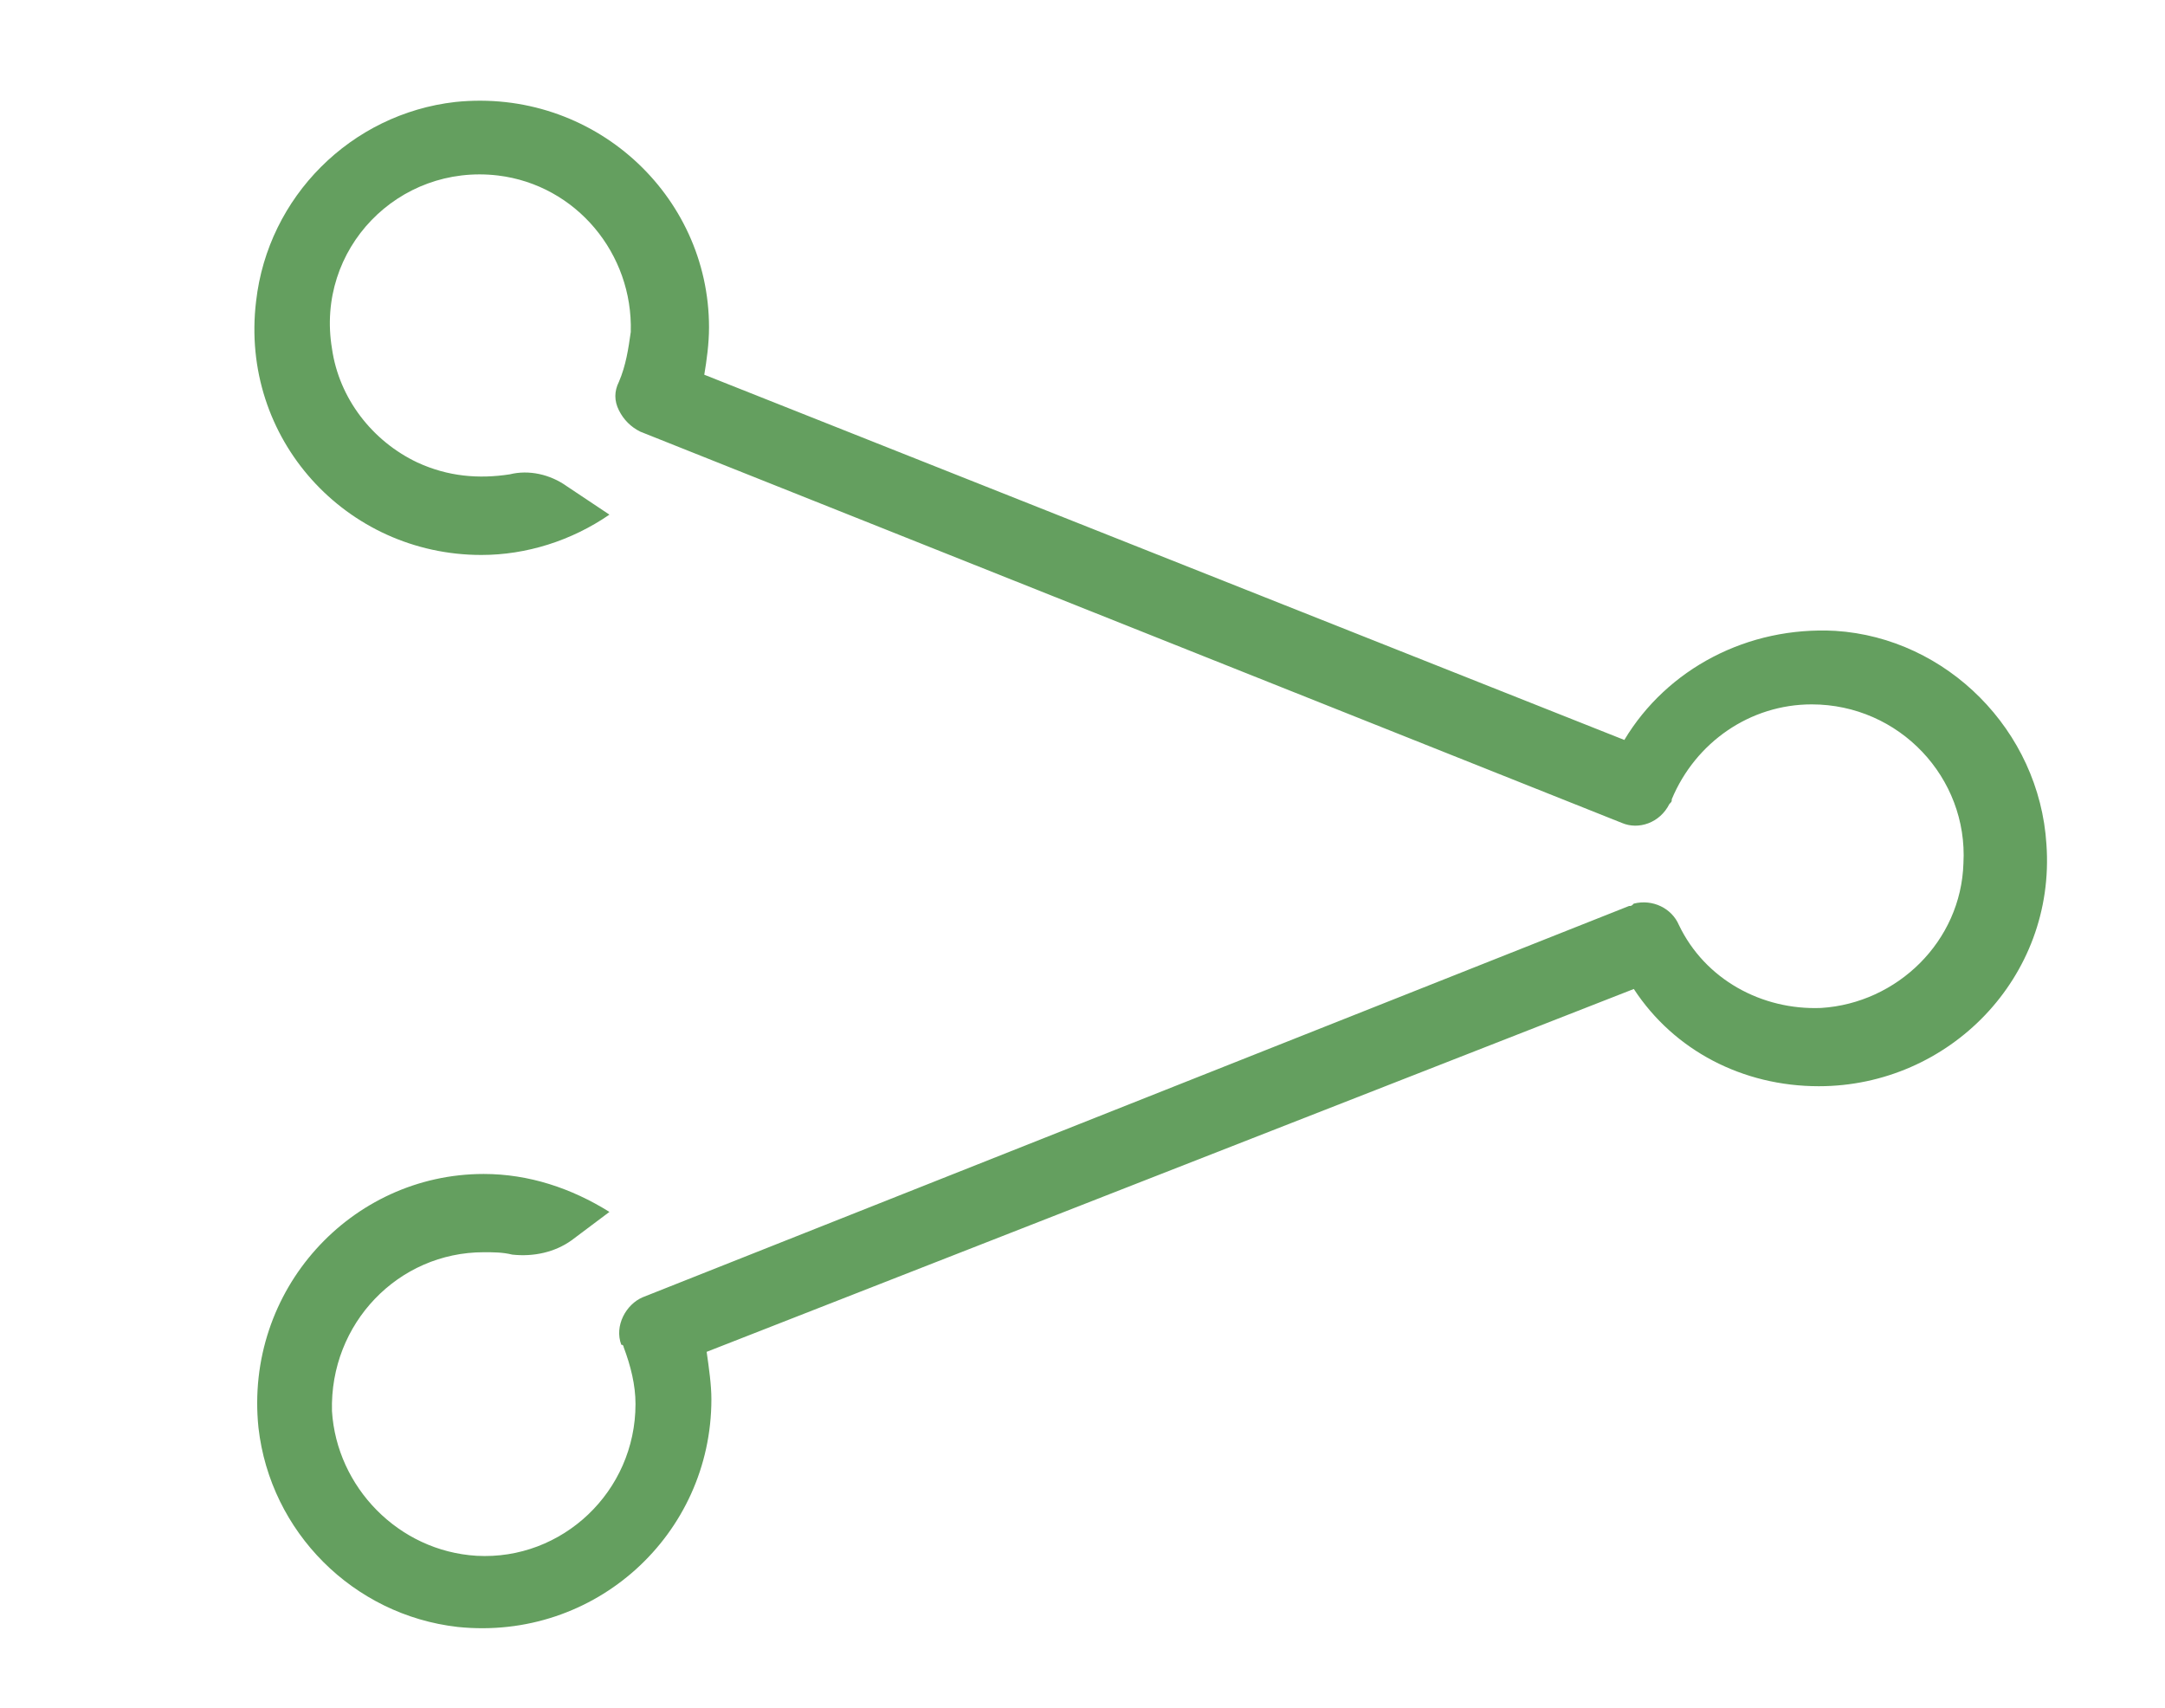
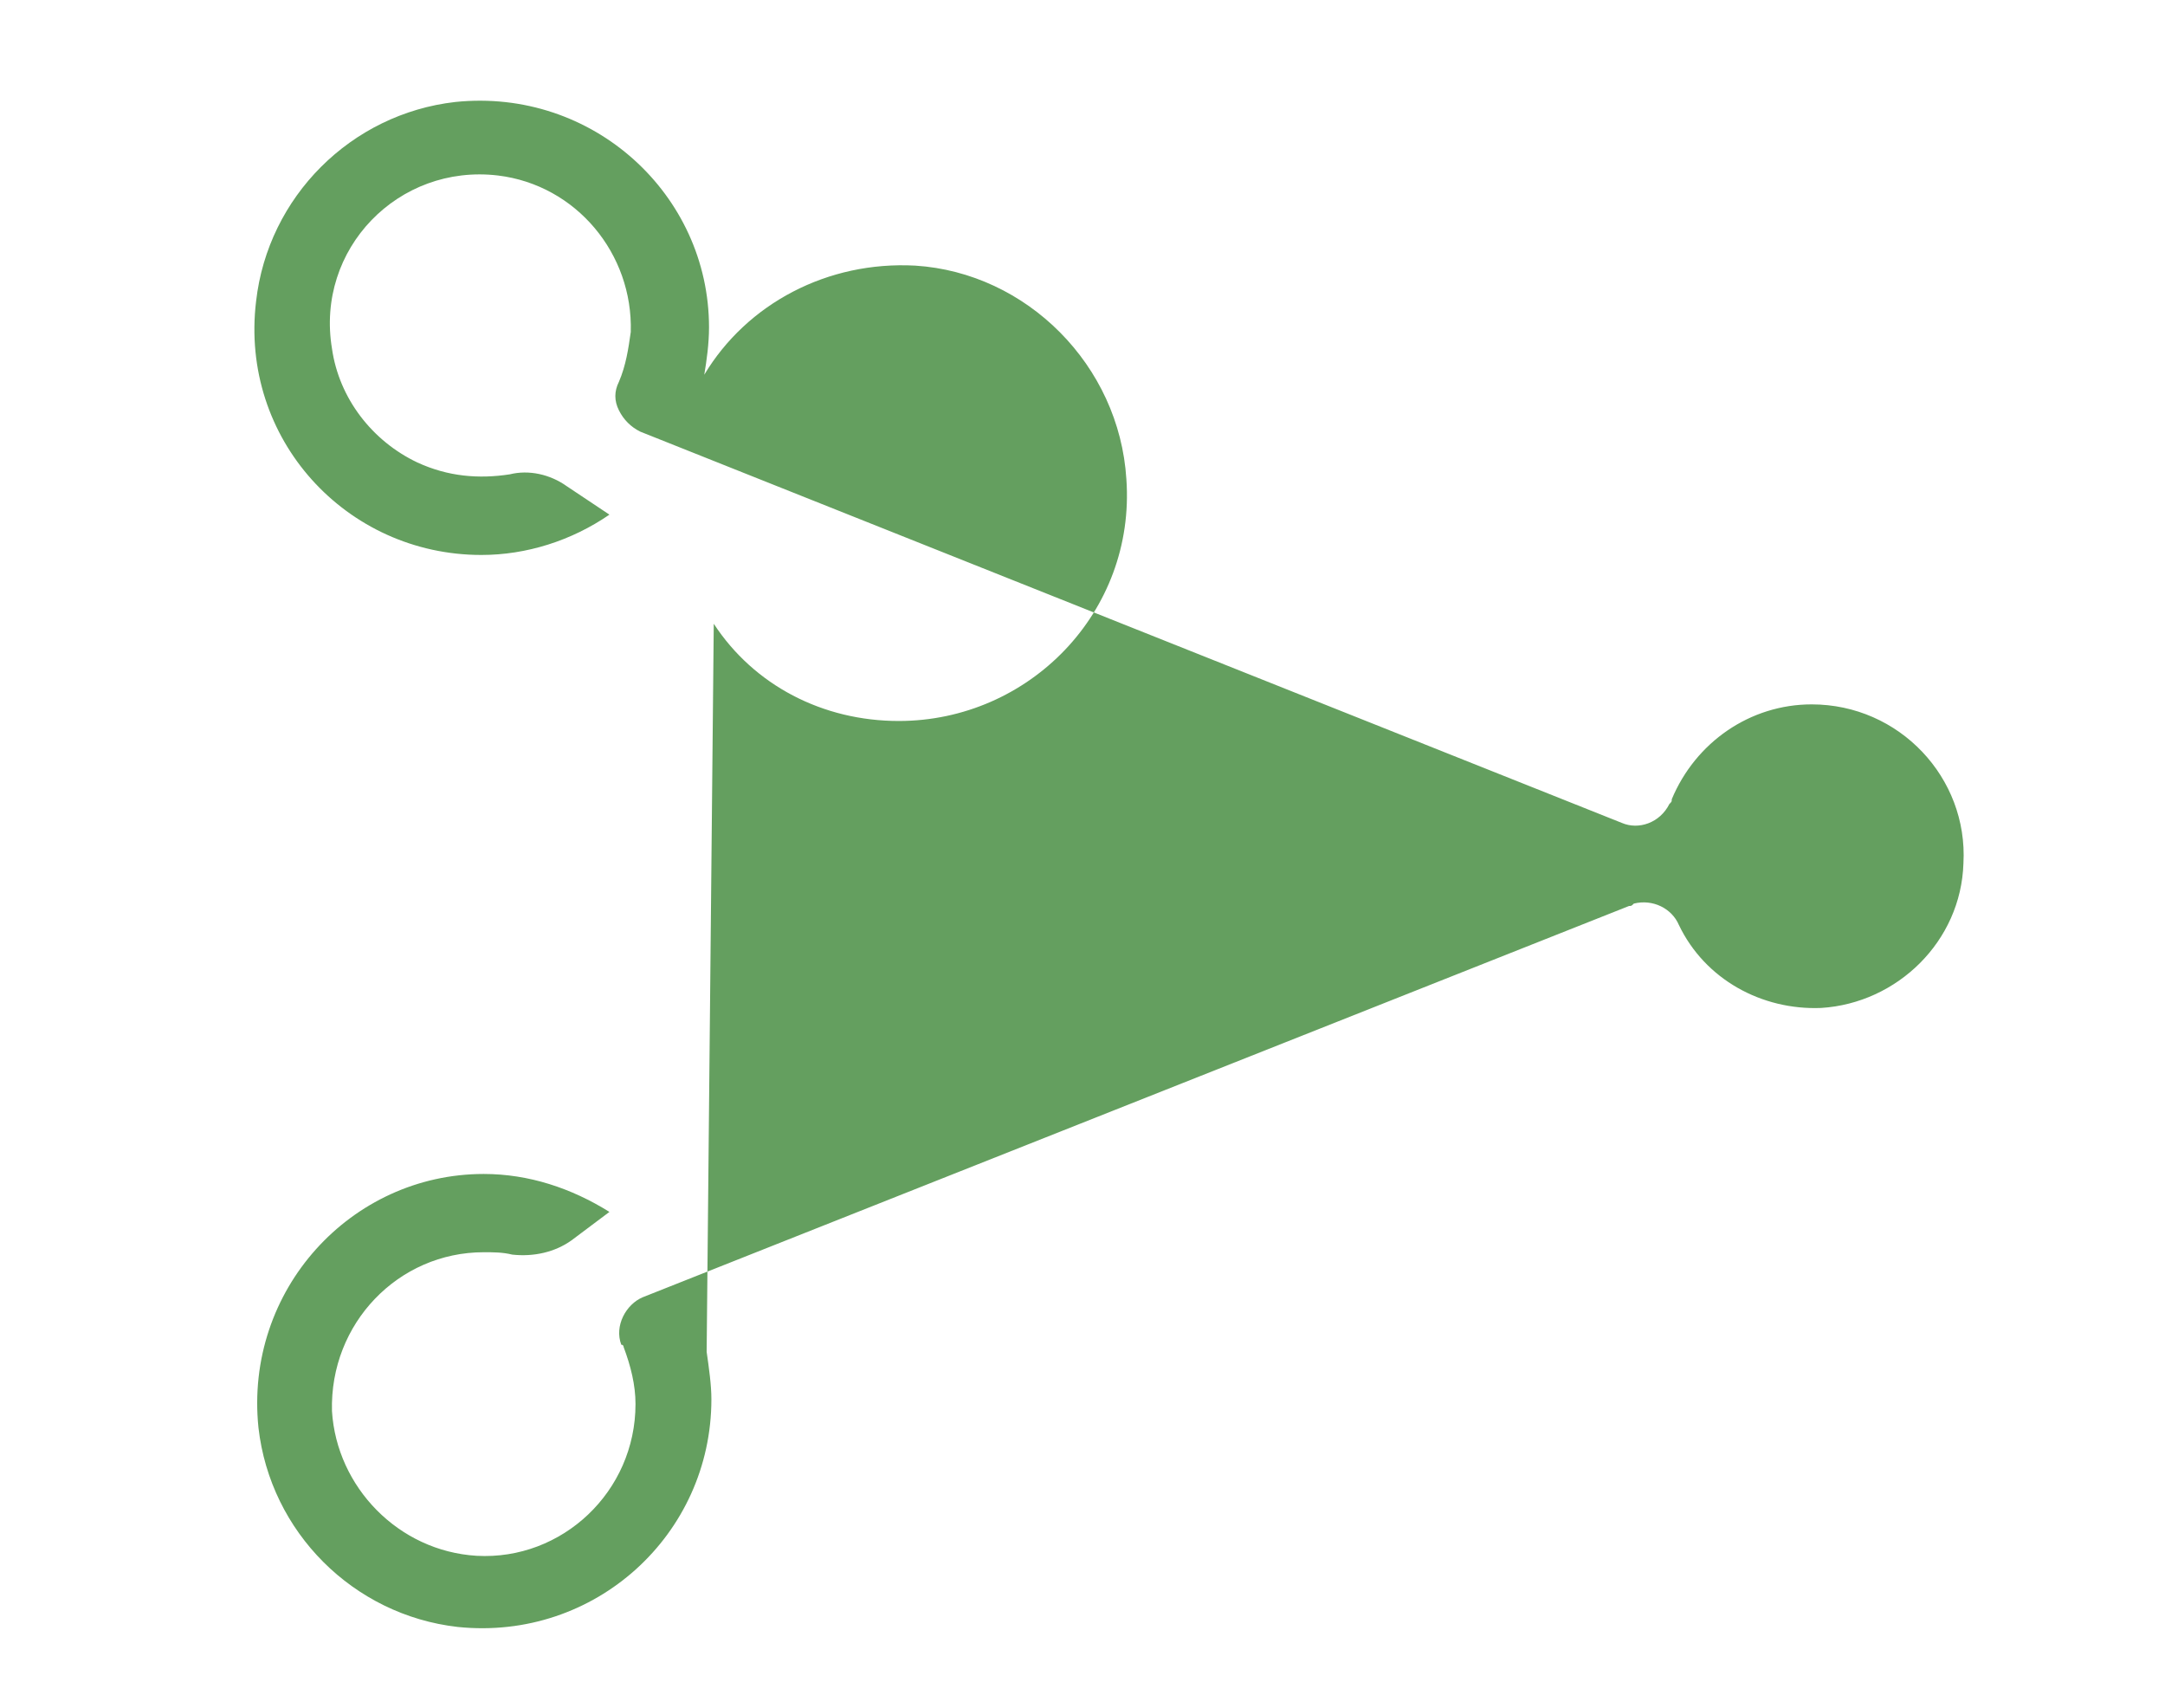
<svg xmlns="http://www.w3.org/2000/svg" version="1.1" id="Layer_1" x="0px" y="0px" viewBox="0 0 91.3 72" style="enable-background:new 0 0 91.3 72;" xml:space="preserve">
  <style type="text/css">
	.st0{fill:#649F5F;}
</style>
  <g>
-     <path class="st0" d="M19.3,68.6c-4.4-0.5-7.9-4-8.4-8.4c-0.6-5.8,3.9-10.7,9.5-10.7c1.9,0,3.7,0.6,5.3,1.6l-1.6,1.2   c-0.7,0.5-1.6,0.7-2.5,0.6c-0.4-0.1-0.8-0.1-1.2-0.1c-3.6,0-6.5,3-6.4,6.7c0.2,3.2,2.8,5.9,6.1,6.1c3.6,0.2,6.7-2.7,6.7-6.4   c0-0.8-0.2-1.6-0.5-2.4c0,0,0-0.1-0.1-0.1c-0.3-0.8,0.2-1.7,0.9-2l41.6-16.5c0.1,0,0.1,0,0.2-0.1c0.8-0.2,1.6,0.2,1.9,0.9   c1.1,2.3,3.5,3.6,6,3.5c3.2-0.2,5.9-2.8,6-6.1c0.2-3.6-2.7-6.7-6.4-6.7c-2.6,0-4.9,1.6-5.9,4c0,0.1,0,0.1-0.1,0.2   c-0.4,0.8-1.3,1.1-2,0.8L27,18.2c-0.4-0.2-0.7-0.5-0.9-0.9c-0.2-0.4-0.2-0.8,0-1.2c0.3-0.7,0.4-1.4,0.5-2.1   c0.1-3.3-2.3-6.2-5.6-6.6c-4.2-0.5-7.7,3.1-7,7.3c0.3,2.1,1.7,3.9,3.6,4.8c1.3,0.6,2.6,0.7,3.9,0.5c0.8-0.2,1.7,0,2.4,0.5l1.8,1.2   c-1.6,1.1-3.5,1.7-5.4,1.7c-5.7,0-10.2-4.9-9.5-10.7c0.5-4.4,4-7.9,8.4-8.4c5.8-0.6,10.7,3.9,10.7,9.5c0,0.7-0.1,1.4-0.2,2   l38.8,15.4c1.8-3,5.2-4.8,8.9-4.6c4.7,0.3,8.6,4.2,8.9,9c0.4,5.6-4.1,10.2-9.6,10.2c-3.2,0-6.1-1.5-7.8-4.1L29.8,57   c0.1,0.7,0.2,1.4,0.2,2C30,64.7,25.1,69.2,19.3,68.6z" />
+     <path class="st0" d="M19.3,68.6c-4.4-0.5-7.9-4-8.4-8.4c-0.6-5.8,3.9-10.7,9.5-10.7c1.9,0,3.7,0.6,5.3,1.6l-1.6,1.2   c-0.7,0.5-1.6,0.7-2.5,0.6c-0.4-0.1-0.8-0.1-1.2-0.1c-3.6,0-6.5,3-6.4,6.7c0.2,3.2,2.8,5.9,6.1,6.1c3.6,0.2,6.7-2.7,6.7-6.4   c0-0.8-0.2-1.6-0.5-2.4c0,0,0-0.1-0.1-0.1c-0.3-0.8,0.2-1.7,0.9-2l41.6-16.5c0.1,0,0.1,0,0.2-0.1c0.8-0.2,1.6,0.2,1.9,0.9   c1.1,2.3,3.5,3.6,6,3.5c3.2-0.2,5.9-2.8,6-6.1c0.2-3.6-2.7-6.7-6.4-6.7c-2.6,0-4.9,1.6-5.9,4c0,0.1,0,0.1-0.1,0.2   c-0.4,0.8-1.3,1.1-2,0.8L27,18.2c-0.4-0.2-0.7-0.5-0.9-0.9c-0.2-0.4-0.2-0.8,0-1.2c0.3-0.7,0.4-1.4,0.5-2.1   c0.1-3.3-2.3-6.2-5.6-6.6c-4.2-0.5-7.7,3.1-7,7.3c0.3,2.1,1.7,3.9,3.6,4.8c1.3,0.6,2.6,0.7,3.9,0.5c0.8-0.2,1.7,0,2.4,0.5l1.8,1.2   c-1.6,1.1-3.5,1.7-5.4,1.7c-5.7,0-10.2-4.9-9.5-10.7c0.5-4.4,4-7.9,8.4-8.4c5.8-0.6,10.7,3.9,10.7,9.5c0,0.7-0.1,1.4-0.2,2   c1.8-3,5.2-4.8,8.9-4.6c4.7,0.3,8.6,4.2,8.9,9c0.4,5.6-4.1,10.2-9.6,10.2c-3.2,0-6.1-1.5-7.8-4.1L29.8,57   c0.1,0.7,0.2,1.4,0.2,2C30,64.7,25.1,69.2,19.3,68.6z" />
  </g>
</svg>